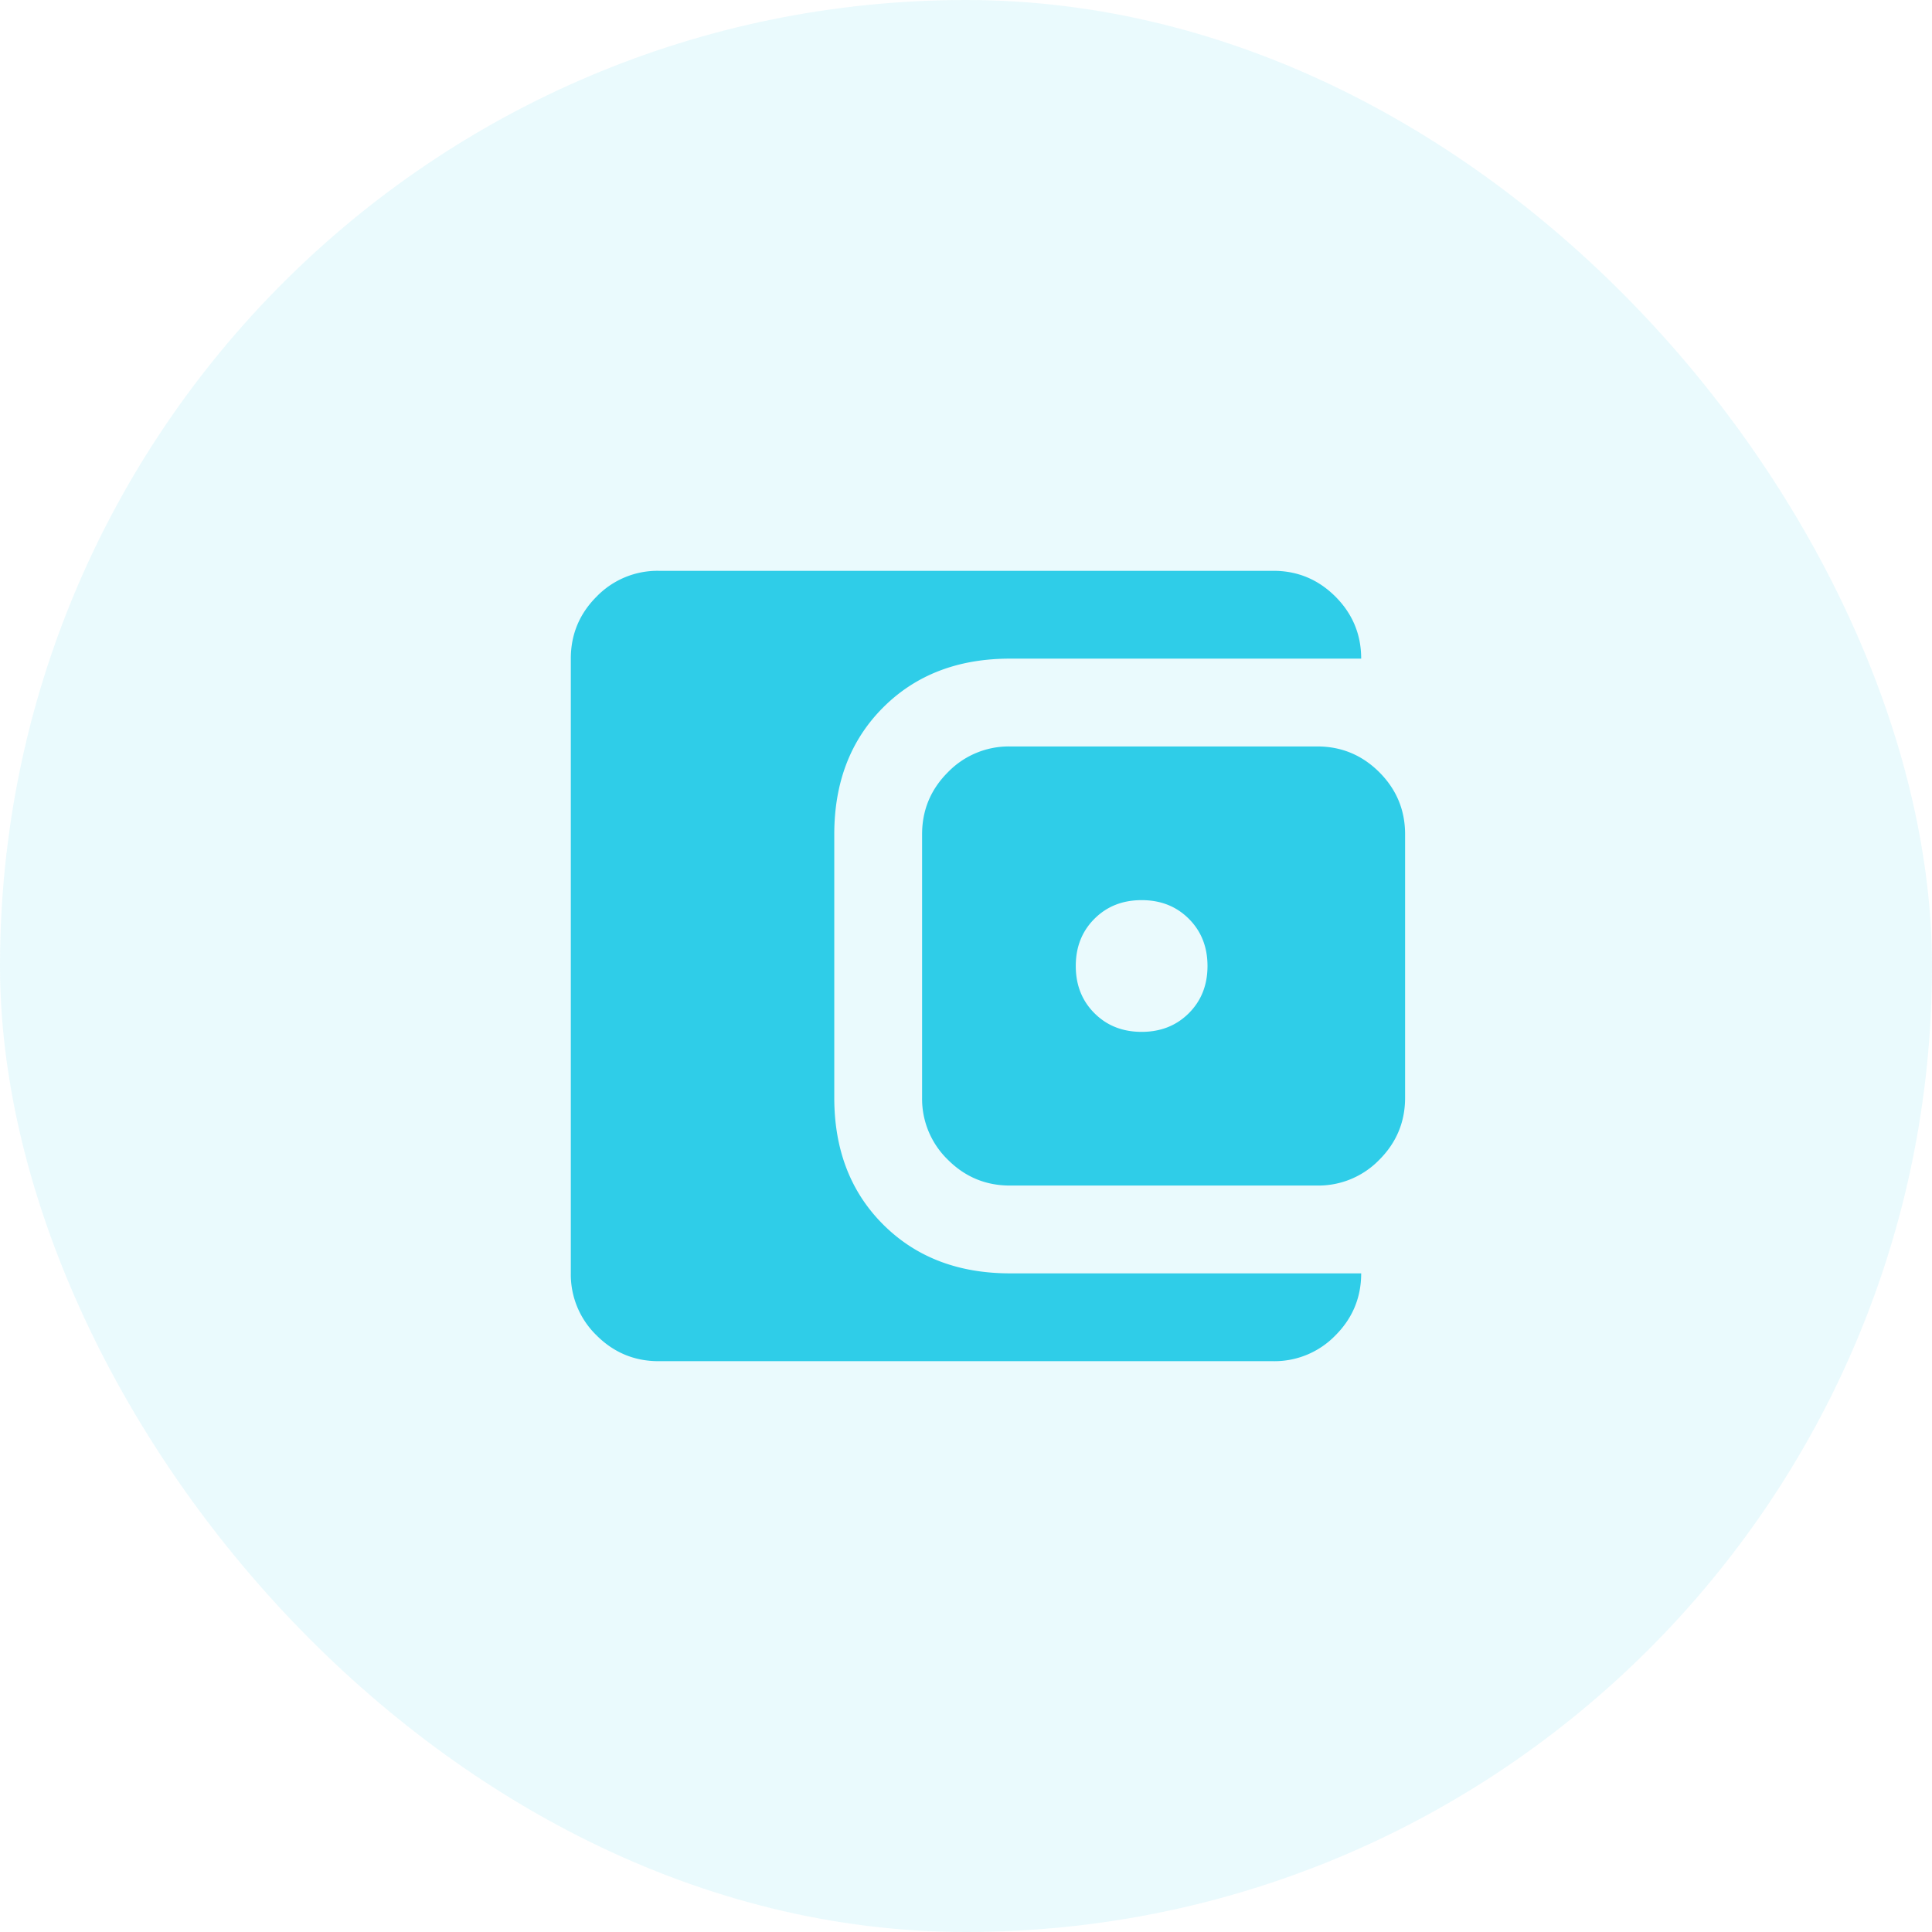
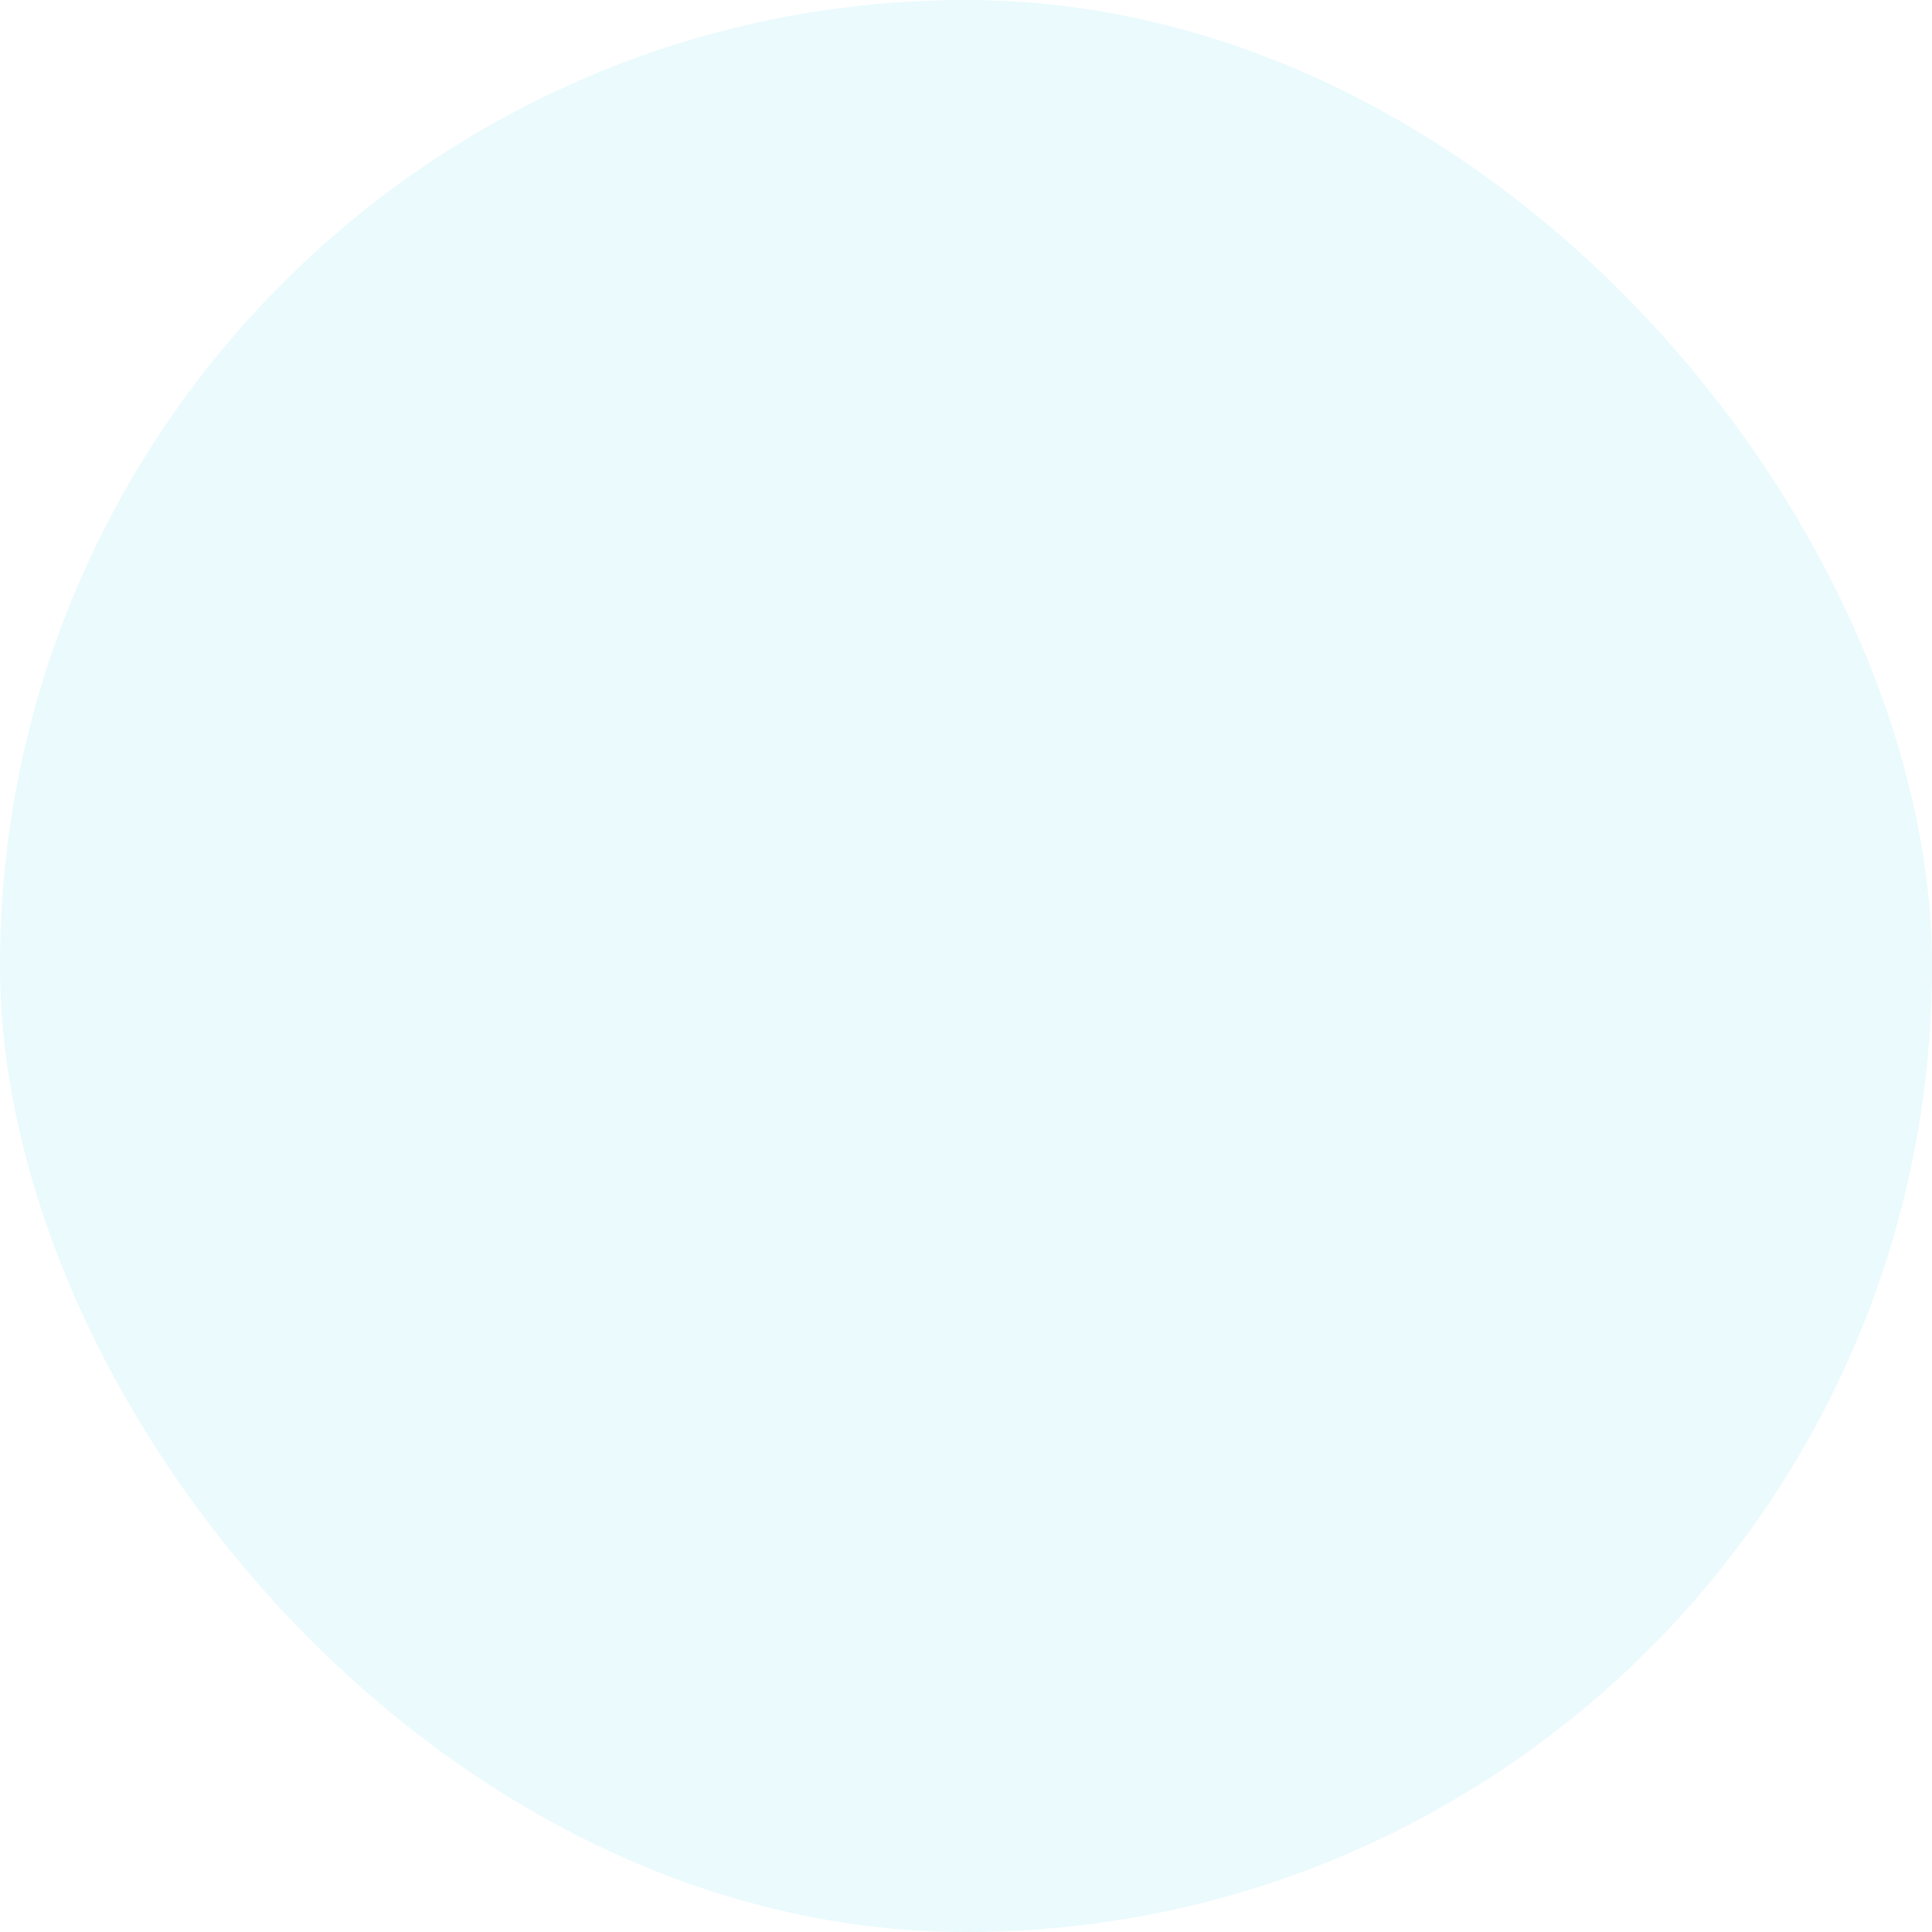
<svg xmlns="http://www.w3.org/2000/svg" width="44" height="44" viewBox="0 0 44 44" fill="none">
  <rect width="44" height="44" rx="22" fill="#2FCDE8" fill-opacity=".1" />
  <mask id="a" style="mask-type:alpha" maskUnits="userSpaceOnUse" x="10" y="10" width="24" height="24">
    <path fill="#D9D9D9" d="M10 10h24v24H10z" />
  </mask>
  <g mask="url(#a)">
-     <path d="M26 23.5q.65 0 1.075-.425T27.5 22t-.425-1.075T26 20.5t-1.075.425T24.5 22t.425 1.075T26 23.5M23 27q-.825 0-1.412-.587A1.93 1.93 0 0 1 21 25v-6q0-.825.588-1.413A1.93 1.93 0 0 1 23 17h7q.825 0 1.413.587Q32 18.175 32 19v6q0 .825-.587 1.413A1.93 1.93 0 0 1 30 27zm-8 4q-.825 0-1.413-.587A1.93 1.93 0 0 1 13 29V15q0-.825.587-1.413A1.93 1.93 0 0 1 15 13h14q.825 0 1.413.587Q31 14.175 31 15h-8q-1.775 0-2.887 1.112T19 19v6q0 1.775 1.113 2.887T23 29h8q0 .825-.587 1.413A1.93 1.93 0 0 1 29 31z" fill="#2FCDE8" />
-   </g>
+     </g>
</svg>